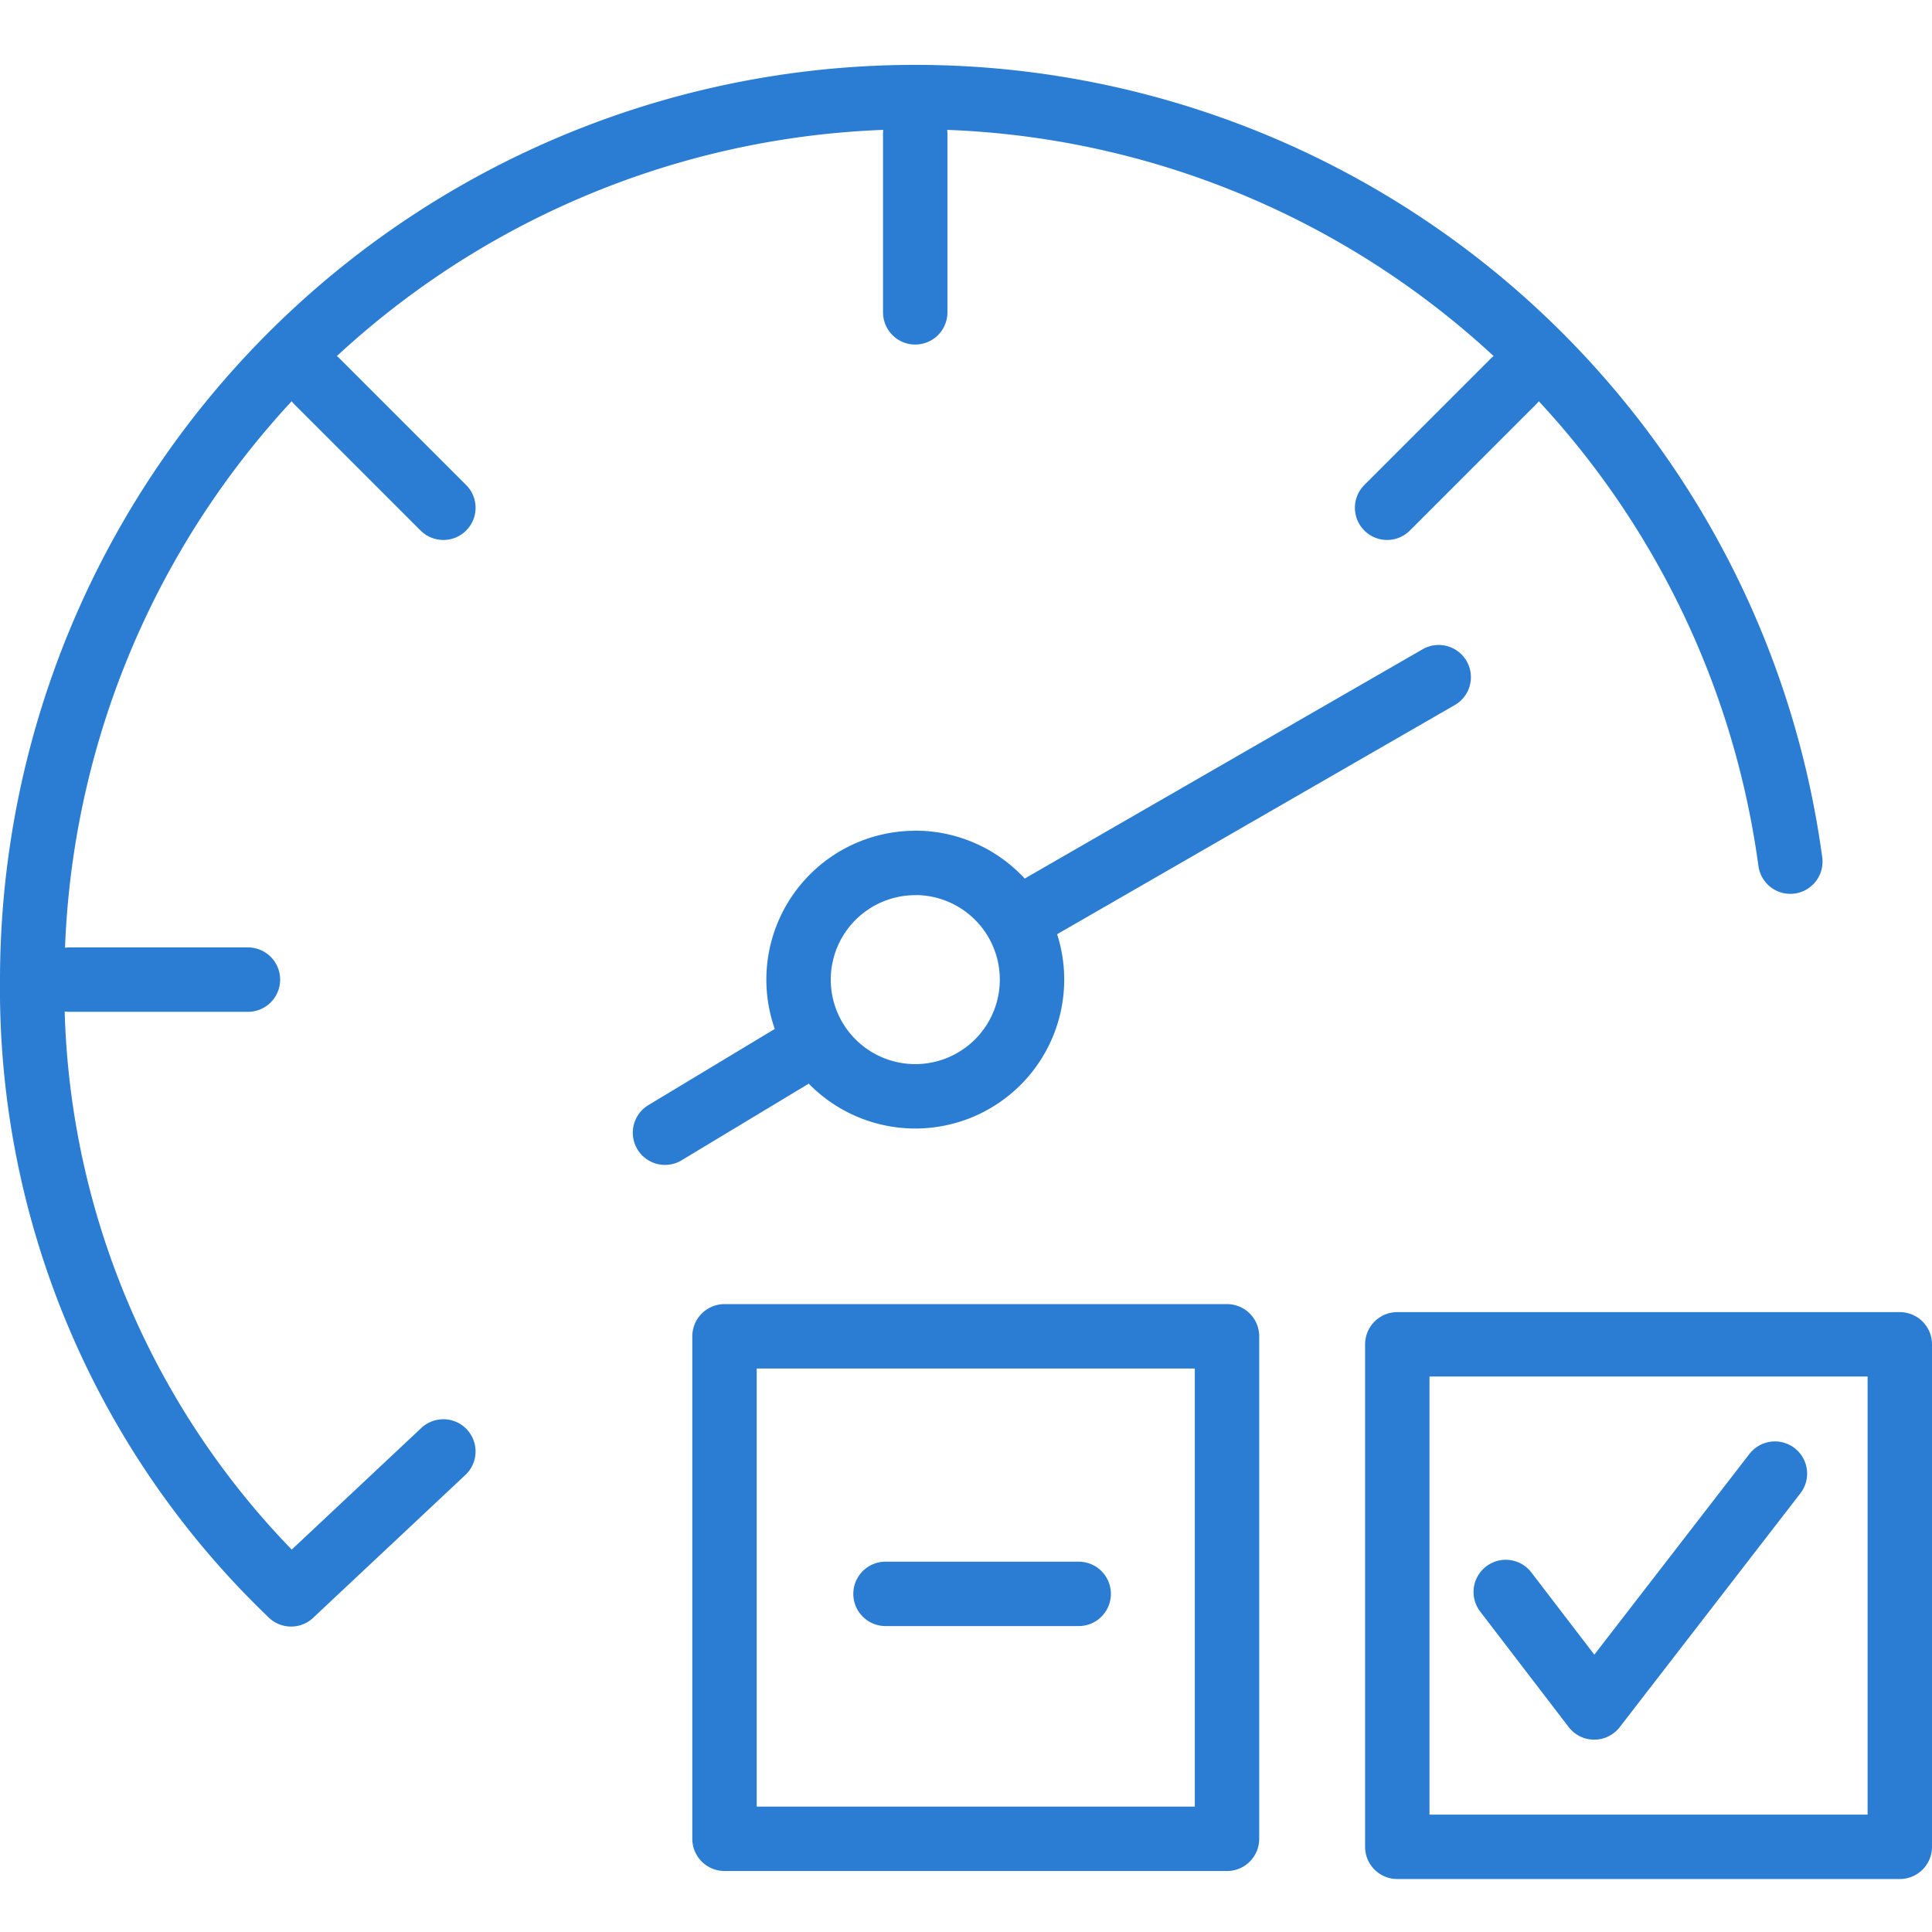
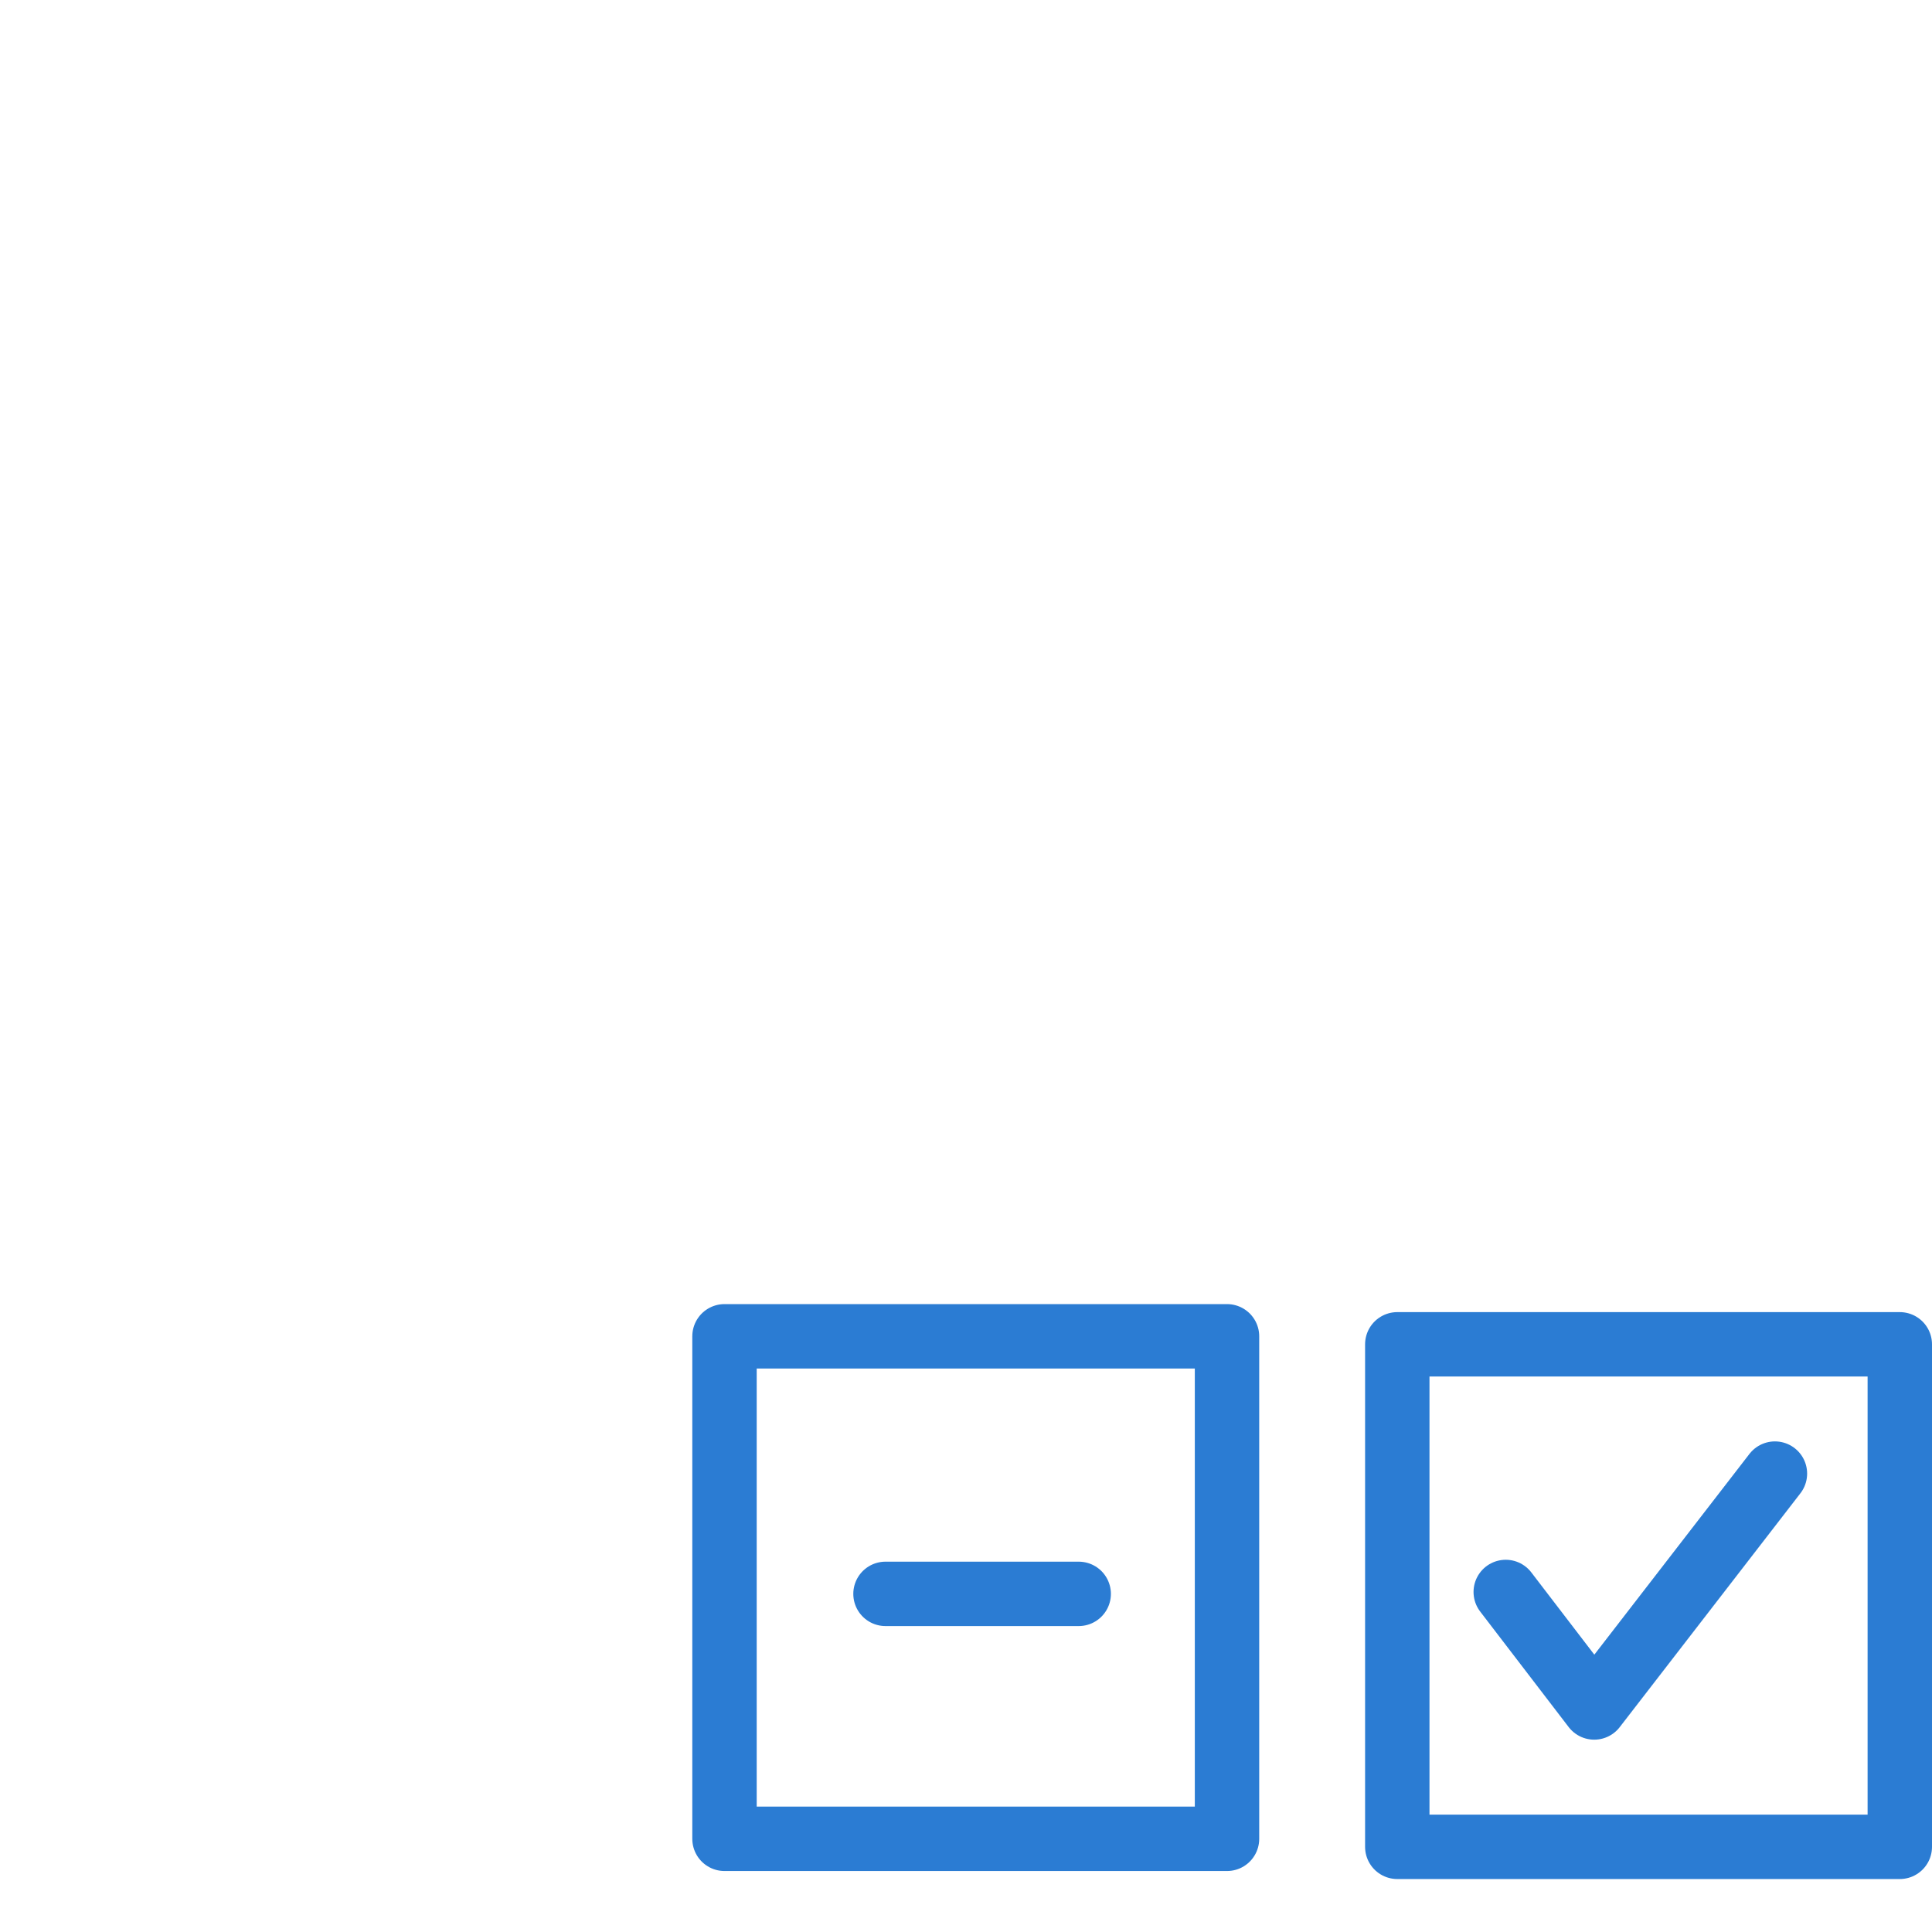
<svg xmlns="http://www.w3.org/2000/svg" width="60" height="60" viewBox="0 0 60 60">
  <g id="icon_funciton10" transform="translate(-181 -3702)">
    <rect id="Rectangle_23842" data-name="Rectangle 23842" width="60" height="60" transform="translate(181 3702)" fill="none" />
    <g id="Group_11542" data-name="Group 11542" transform="translate(175 3698)">
-       <path id="Path_3143" data-name="Path 3143" d="M15.041,53.514A26.017,26.017,0,0,1,7,34.423a27.424,27.424,0,0,1,54.6-3.664m-27.18.038A3.625,3.625,0,1,1,30.8,34.423,3.625,3.625,0,0,1,34.423,30.8ZM50.68,25.03,37.951,32.365m-6.985,4.212-4.314,2.6M53,15.847l-3.922,3.922M34.423,8.153V13.7M15.847,15.847l3.922,3.922M8.153,34.423H13.7M15.04,53.514l4.729-4.438" fill="none" stroke="#2b7cd3" stroke-linecap="round" stroke-linejoin="round" stroke-width="2" />
      <g id="Group_11544" data-name="Group 11544" transform="translate(49.394 45.749)">
        <path id="Path_3146" data-name="Path 3146" d="M220.79,33.562l2.748,3.587,5.612-7.263" transform="translate(-217.422 -25.871)" fill="none" stroke="#2b7cd3" stroke-linecap="round" stroke-linejoin="round" stroke-width="2" />
        <rect id="Rectangle_35127" data-name="Rectangle 35127" width="15.606" height="15.606" transform="translate(0 0)" fill="none" stroke="#2b7cd3" stroke-linecap="round" stroke-linejoin="round" stroke-width="2" />
      </g>
      <g id="Group_11545" data-name="Group 11545" transform="translate(28.394 45.749)">
        <rect id="Rectangle_35127-2" data-name="Rectangle 35127" width="15.606" height="15.606" transform="translate(0.106 -0.249)" fill="none" stroke="#2b7cd3" stroke-linecap="round" stroke-linejoin="round" stroke-width="2" />
        <line id="Line_116" data-name="Line 116" x2="6" transform="translate(5.106 7.75)" fill="none" stroke="#2b7cd3" stroke-linecap="round" stroke-width="2" />
      </g>
    </g>
  </g>
</svg>